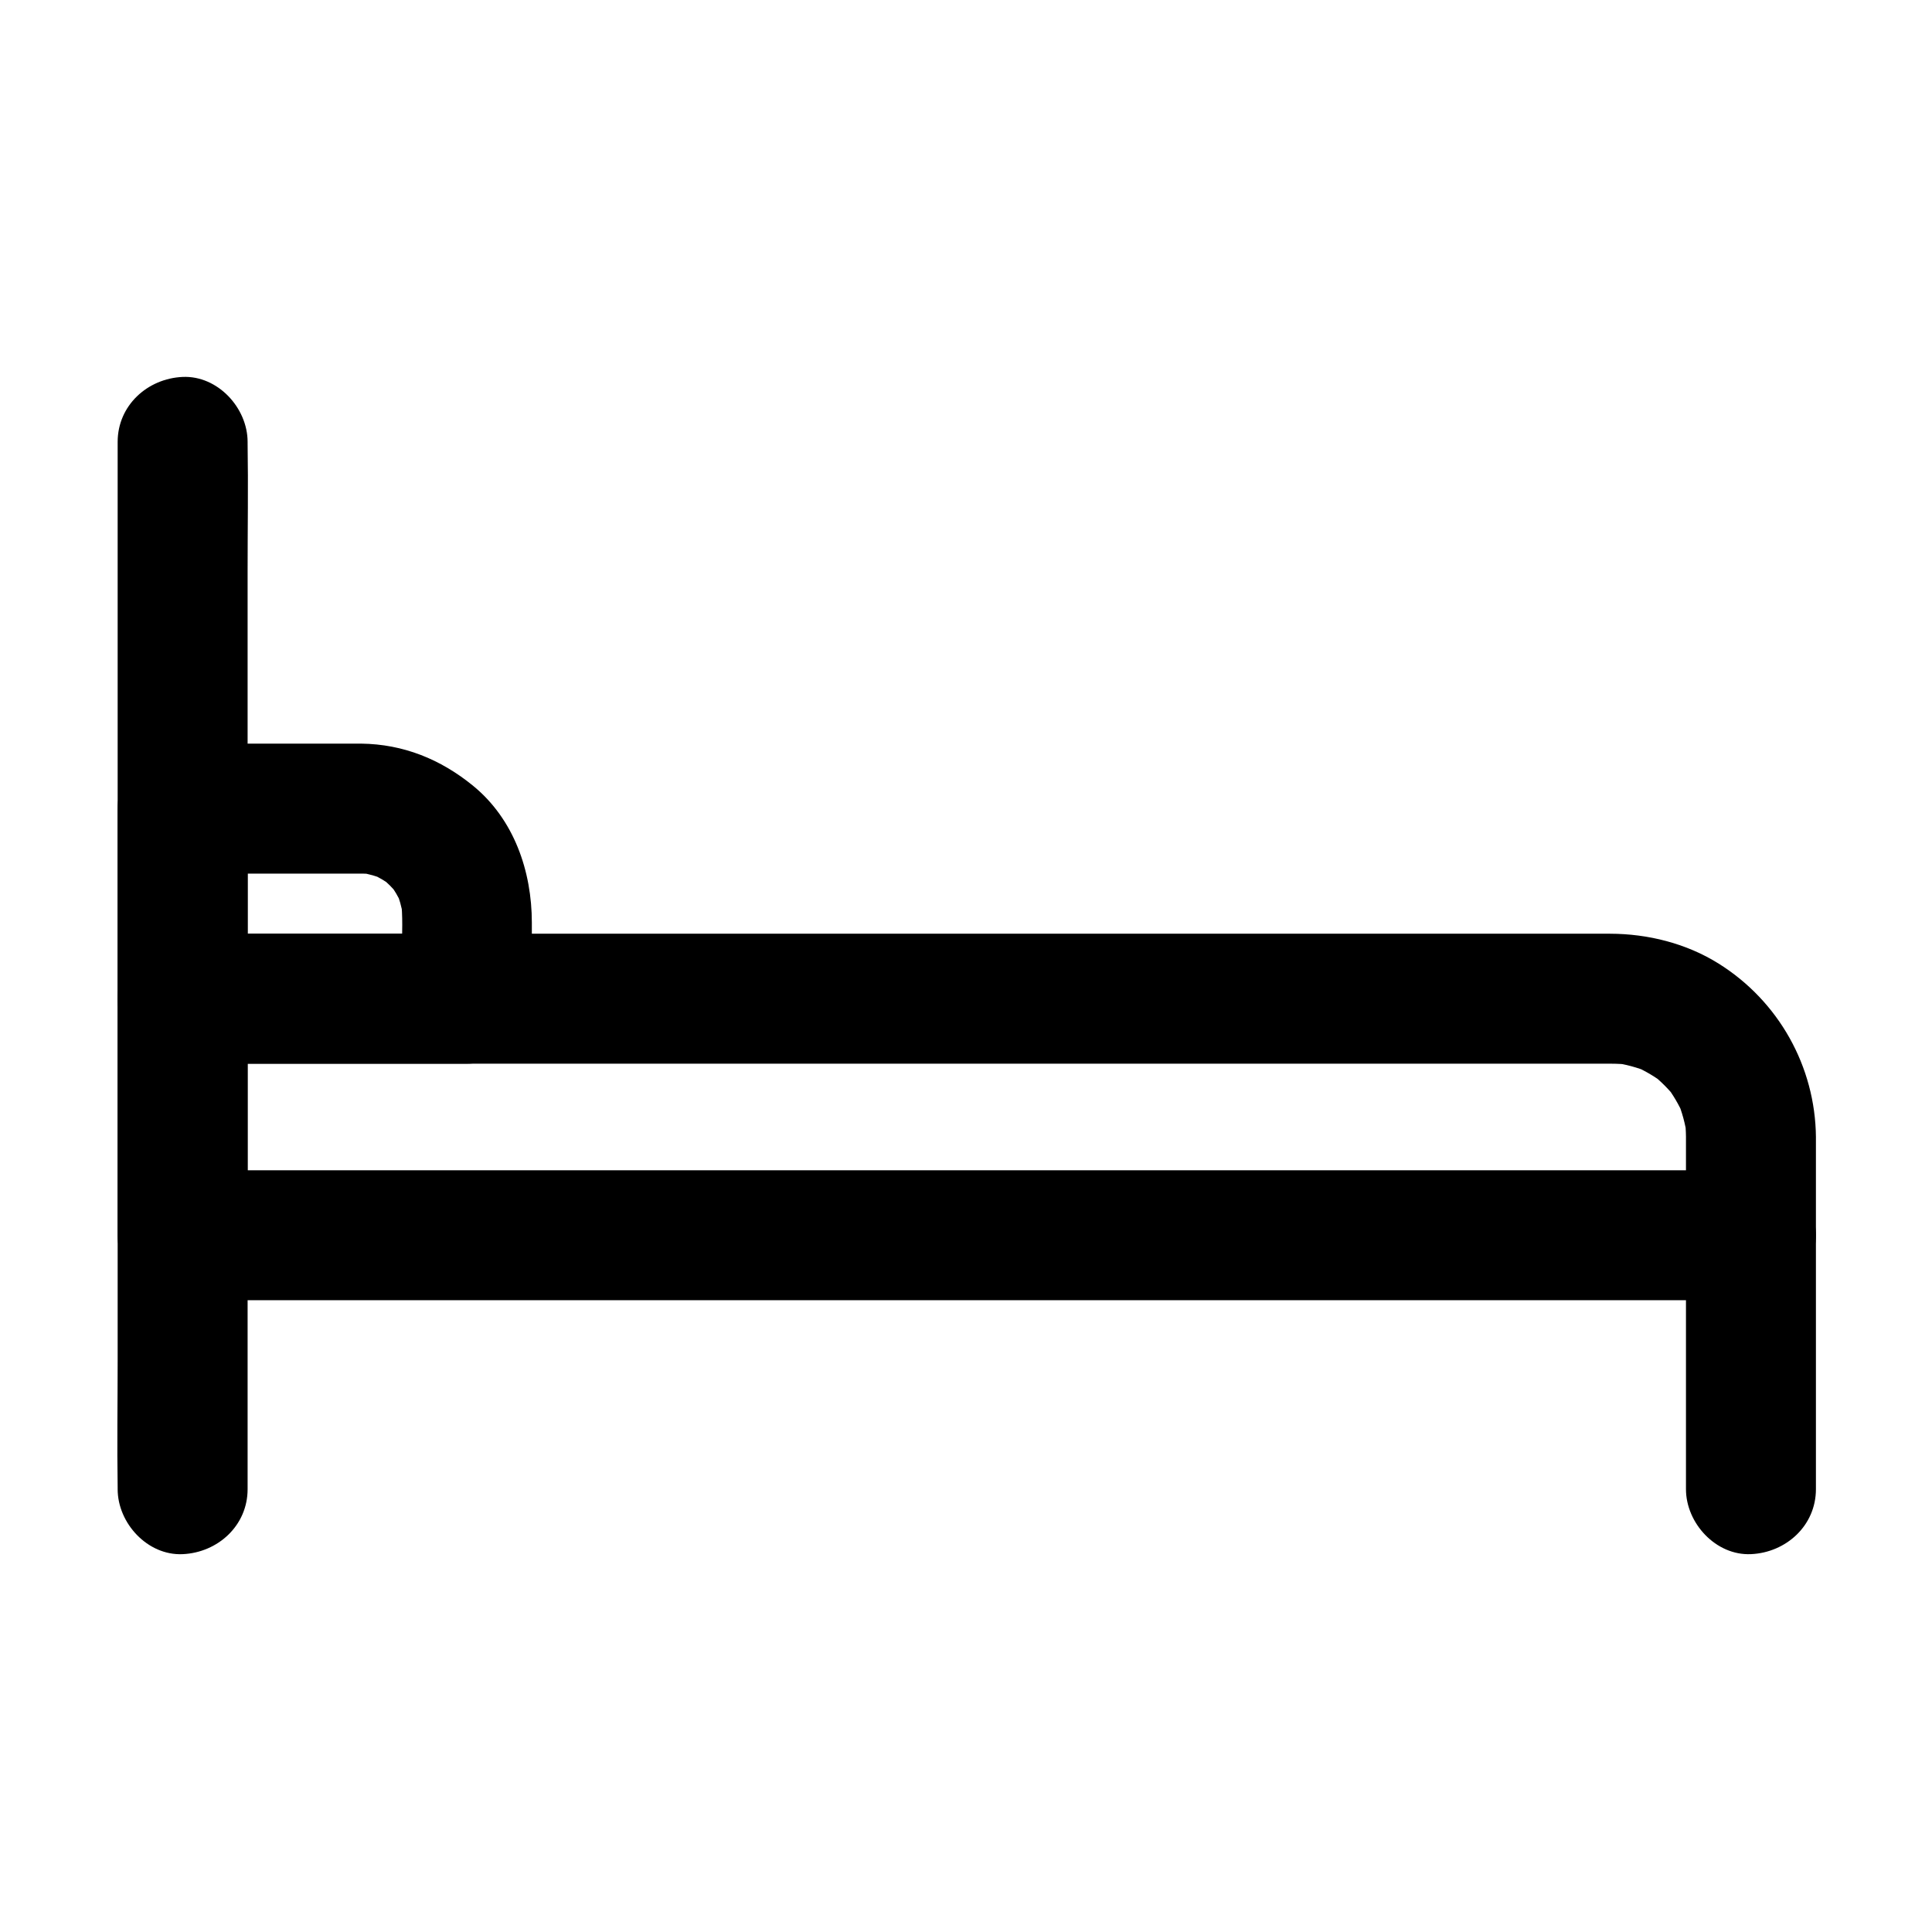
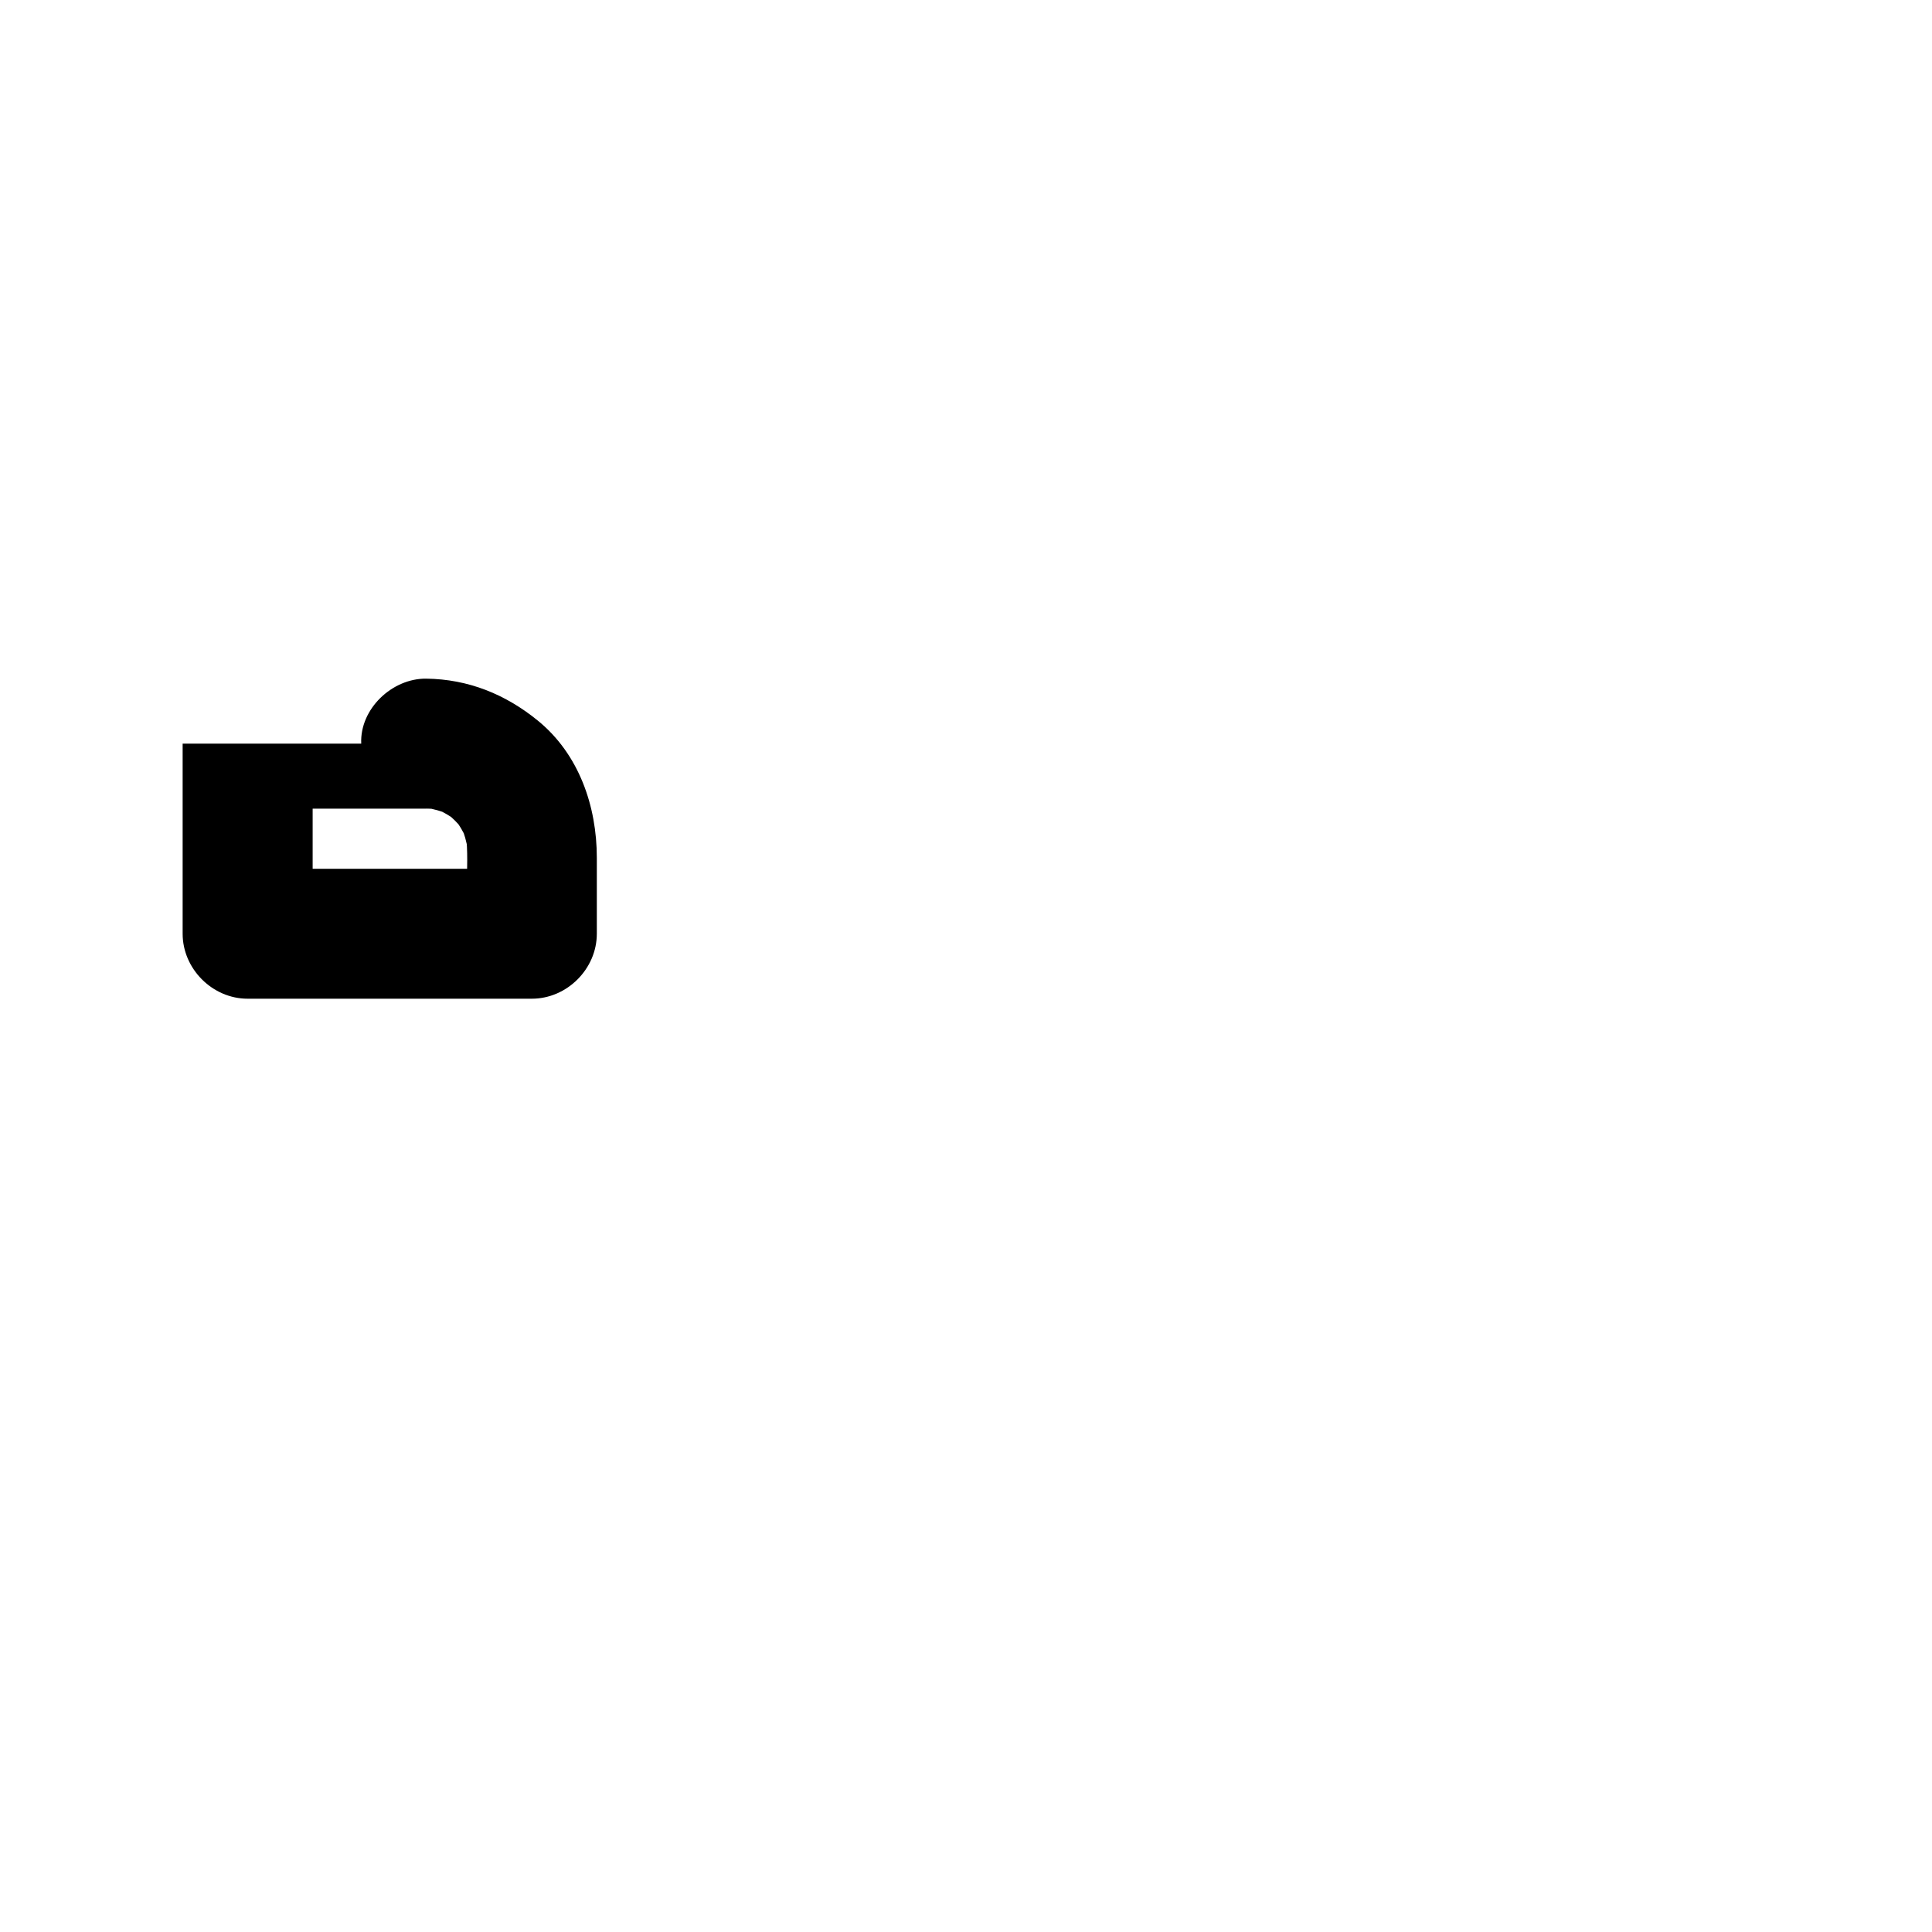
<svg xmlns="http://www.w3.org/2000/svg" fill="#000000" width="800px" height="800px" version="1.1" viewBox="144 144 512 512">
  <g>
-     <path d="m175.18 261.11v27.805 66.223 80.027 69.211c0 11.266-0.184 22.547 0 33.816v0.457c0 9.008 7.922 17.637 17.219 17.219 9.328-0.418 17.219-7.566 17.219-17.219v-27.805-66.223-80.027-69.211c0-11.266 0.184-22.547 0-33.816v-0.457c0-9.008-7.922-17.637-17.219-17.219-9.328 0.418-17.219 7.566-17.219 17.219z" />
-     <path d="m590.8 471.36v59.055 8.23c0 9.008 7.922 17.637 17.219 17.219 9.328-0.418 17.219-7.566 17.219-17.219v-59.055-8.23c0-9.008-7.922-17.637-17.219-17.219-9.328 0.414-17.219 7.566-17.219 17.219z" />
-     <path d="m590.8 445.35v26.008c5.742-5.742 11.477-11.477 17.219-17.219h-11.148-30.176-44.801-54.441-59.871-60.438-56.121-47.449-34.273c-5.402 0-10.812-0.09-16.215 0-0.23 0.004-0.457 0-0.688 0 5.742 5.742 11.477 11.477 17.219 17.219v-55.004-7.684c-5.742 5.742-11.477 11.477-17.219 17.219h10.242 27.855 41.164 50.168 54.871 55.27 51.363 43.152 30.746c4.574 0 9.152-0.016 13.723 0 1.719 0.004 3.418 0.098 5.125 0.305-1.523-0.207-3.051-0.41-4.574-0.613 3.293 0.457 6.449 1.309 9.523 2.578-1.371-0.582-2.742-1.156-4.113-1.738 2.977 1.289 5.731 2.918 8.305 4.891-1.16-0.895-2.32-1.797-3.484-2.691 2.352 1.875 4.453 3.969 6.32 6.32-0.895-1.16-1.797-2.32-2.691-3.484 1.977 2.574 3.602 5.328 4.891 8.305-0.582-1.371-1.156-2.742-1.738-4.113 1.27 3.07 2.121 6.234 2.578 9.523-0.207-1.523-0.41-3.051-0.613-4.574 0.207 1.582 0.305 3.16 0.32 4.754 0.082 9.004 7.863 17.637 17.219 17.219 9.258-0.414 17.309-7.566 17.219-17.219-0.172-18.742-9.898-36.051-25.781-45.988-8.551-5.352-18.746-7.902-28.781-7.918-5.609-0.012-11.219 0-16.828 0h-35.582-48.988-57.047-59.762-57.137-49.16-35.844c-5.727 0-11.453-0.059-17.18 0-0.25 0.004-0.5 0-0.754 0-9.309 0-17.219 7.891-17.219 17.219v55.004 7.684c0 9.309 7.891 17.219 17.219 17.219h11.148 30.176 44.801 54.441 59.871 60.438 56.121 47.449 34.273c5.402 0 10.812 0.062 16.215 0 0.23-0.004 0.457 0 0.688 0 9.309 0 17.219-7.891 17.219-17.219v-26.008c0-9.008-7.922-17.637-17.219-17.219-9.324 0.426-17.215 7.574-17.215 17.227z" />
-     <path d="m239.73 341.07h-41.43-5.898c-9.309 0-17.219 7.891-17.219 17.219v44.098 6.281c0 9.309 7.891 17.219 17.219 17.219h65.859 9.465c9.309 0 17.219-7.891 17.219-17.219v-20.141c0-13.672-4.742-27.477-15.641-36.344-8.562-6.973-18.422-10.98-29.574-11.113-9.008-0.109-17.633 8-17.219 17.219 0.422 9.422 7.566 17.102 17.219 17.219 1.367 0.016 2.723 0.113 4.078 0.297-1.523-0.207-3.051-0.41-4.574-0.613 2.41 0.383 4.719 1.031 6.973 1.969-1.371-0.582-2.742-1.156-4.113-1.738 2.18 0.969 4.203 2.16 6.106 3.602-1.16-0.895-2.32-1.797-3.484-2.691 1.855 1.477 3.504 3.125 4.981 4.981-0.895-1.16-1.797-2.32-2.691-3.484 1.441 1.902 2.633 3.922 3.602 6.106-0.582-1.371-1.156-2.742-1.738-4.113 0.941 2.254 1.59 4.562 1.969 6.973-0.207-1.523-0.41-3.051-0.613-4.574 0.605 4.531 0.297 9.254 0.297 13.809v12.645c5.742-5.742 11.477-11.477 17.219-17.219h-65.859-9.465c5.742 5.742 11.477 11.477 17.219 17.219v-44.098-6.281c-5.742 5.742-11.477 11.477-17.219 17.219h41.43 5.898c9.008 0 17.637-7.922 17.219-17.219-0.43-9.336-7.578-17.223-17.23-17.223z" />
+     <path d="m239.73 341.07h-41.43-5.898v44.098 6.281c0 9.309 7.891 17.219 17.219 17.219h65.859 9.465c9.309 0 17.219-7.891 17.219-17.219v-20.141c0-13.672-4.742-27.477-15.641-36.344-8.562-6.973-18.422-10.98-29.574-11.113-9.008-0.109-17.633 8-17.219 17.219 0.422 9.422 7.566 17.102 17.219 17.219 1.367 0.016 2.723 0.113 4.078 0.297-1.523-0.207-3.051-0.41-4.574-0.613 2.41 0.383 4.719 1.031 6.973 1.969-1.371-0.582-2.742-1.156-4.113-1.738 2.18 0.969 4.203 2.16 6.106 3.602-1.16-0.895-2.32-1.797-3.484-2.691 1.855 1.477 3.504 3.125 4.981 4.981-0.895-1.16-1.797-2.32-2.691-3.484 1.441 1.902 2.633 3.922 3.602 6.106-0.582-1.371-1.156-2.742-1.738-4.113 0.941 2.254 1.59 4.562 1.969 6.973-0.207-1.523-0.41-3.051-0.613-4.574 0.605 4.531 0.297 9.254 0.297 13.809v12.645c5.742-5.742 11.477-11.477 17.219-17.219h-65.859-9.465c5.742 5.742 11.477 11.477 17.219 17.219v-44.098-6.281c-5.742 5.742-11.477 11.477-17.219 17.219h41.43 5.898c9.008 0 17.637-7.922 17.219-17.219-0.43-9.336-7.578-17.223-17.23-17.223z" />
  </g>
</svg>